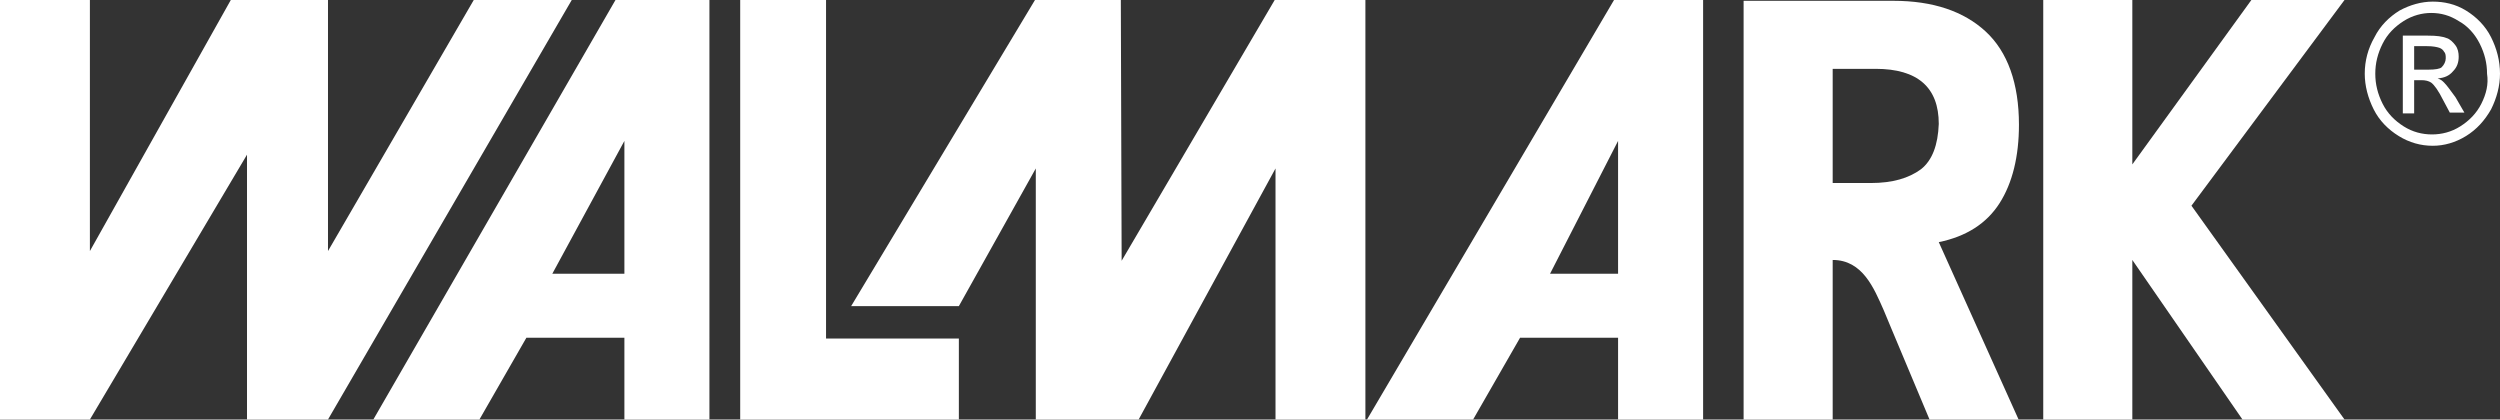
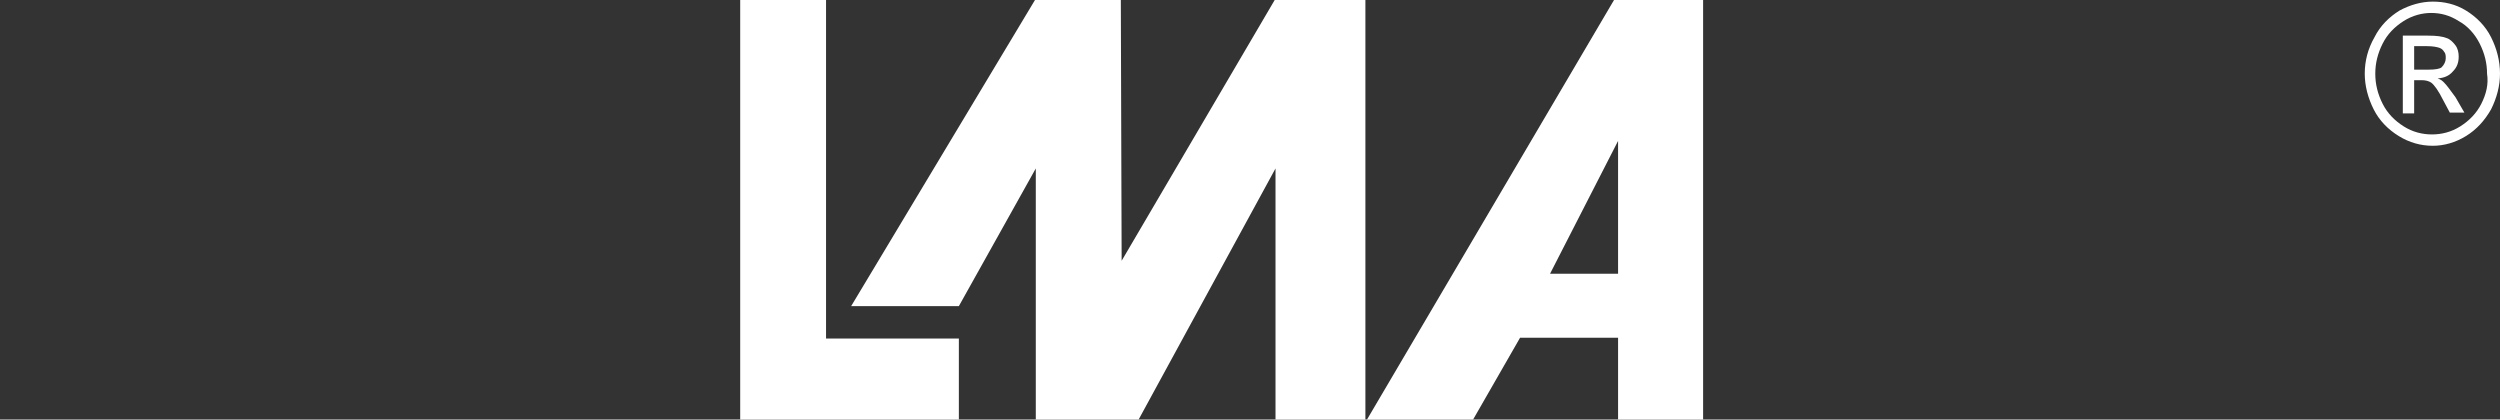
<svg xmlns="http://www.w3.org/2000/svg" version="1.1" id="Layer_1" x="0px" y="0px" width="308.7" height="51.8" viewBox="0 0 308.7 51.8" style="enable-background:new 0 0 308.7 51.8;" xml:space="preserve">
  <rect x="0" y="0" width="308.7" height="51.8" fill="#333333" stroke="none" />
  <style type="text/css">

	.st0{fill:#FFFFFF;}

</style>
  <g>
    <polygon class="st0" points="157.4,0 138.5,32.2 138.4,0 127.8,0 105.1,37.8 118.4,37.8 127.9,20.8 127.9,51.8 140.6,51.8    157.5,20.8 157.5,51.8 168.6,51.8 168.6,0  " />
    <polygon class="st0" points="102,0 91.4,0 91.4,51.8 118.4,51.8 118.4,41.8 102,41.8  " />
-     <path class="st0" d="M46.1,51.8h13.1L65,41.7h12.1v10.1h10.5V0H76L46.1,51.8z M77.1,33.8h-8.9l8.9-16.4V33.8z" />
-     <polygon class="st0" points="58.5,0 40.5,31 40.5,0 28.5,0 11.1,31 11.1,0 0,0 0,51.8 11.1,51.8 30.5,19.1 30.5,51.8 40.5,51.8    70.6,0  " />
    <path class="st0" d="M168.8,51.8h13.1l5.8-10.1h12.1v10.1h10.5V0h-11L168.8,51.8z M199.8,33.8h-8.4l8.4-16.4V33.8z" />
-     <path class="st0" d="M239.4,29.9L239.4,29.9c3.4-0.7,5.9-2.3,7.5-4.8c1.6-2.5,2.4-5.8,2.4-9.7c0-5.1-1.4-9-4.1-11.5   c-2.7-2.5-6.5-3.8-11.4-3.8c-0.3,0-18.5,0-18.5,0v51.8h11V32.1c3.7,0,5.1,3.5,6.3,6.2l1,2.4l4.7,11.2h11L239.4,29.9   C239.4,29.9,239.4,29.9,239.4,29.9z M237.2,20.9c-1.5,1.1-3.5,1.7-6.2,1.7h-4.7V8.5h5.3c5.2,0,7.8,2.3,7.8,6.8   C239.3,17.9,238.6,19.8,237.2,20.9z" />
-     <polygon class="st0" points="278,0 263.3,20.3 263.3,0 252.3,0 252.3,51.8 263.3,51.8 263.3,32.1 276.9,51.8 289.5,51.8    270.6,25.4 289.5,0  " />
    <path class="st0" d="M307.6,4.6c-0.7-1.4-1.8-2.5-3.1-3.3c-1.3-0.8-2.7-1.1-4.1-1.1c-1.4,0-2.8,0.4-4.1,1.1   c-1.3,0.8-2.4,1.9-3.1,3.3C292.4,6,292,7.5,292,9.1c0,1.5,0.4,3,1.1,4.4c0.7,1.4,1.8,2.5,3.1,3.3c1.3,0.8,2.7,1.2,4.2,1.2   c1.4,0,2.8-0.4,4.1-1.2c1.3-0.8,2.3-1.9,3.1-3.3c0.7-1.4,1.1-2.9,1.1-4.4C308.7,7.5,308.3,6,307.6,4.6z M306.4,12.8   c-0.6,1.2-1.5,2.1-2.6,2.8c-1.1,0.7-2.3,1-3.5,1c-1.2,0-2.4-0.3-3.5-1c-1.1-0.7-2-1.6-2.6-2.8c-0.6-1.2-0.9-2.4-0.9-3.7   c0-1.3,0.3-2.5,0.9-3.7c0.6-1.2,1.5-2.1,2.6-2.8c1.1-0.7,2.3-1,3.4-1c1.2,0,2.3,0.3,3.4,1c1.1,0.6,2,1.6,2.6,2.8   c0.6,1.2,0.9,2.4,0.9,3.7C307.3,10.4,307,11.6,306.4,12.8z" />
    <path class="st0" d="M301.8,10.2c-0.2-0.2-0.4-0.4-0.8-0.5c0.8-0.1,1.4-0.3,1.9-0.9c0.5-0.5,0.7-1.1,0.7-1.8c0-0.5-0.1-1-0.4-1.4   c-0.3-0.4-0.7-0.8-1.1-0.9c-0.5-0.2-1.2-0.3-2.3-0.3h-3.1V14h1.4V9.9h0.9c0.5,0,0.9,0.1,1.2,0.3c0.4,0.3,0.9,1,1.5,2.2l0.8,1.5h1.8   l-1.1-1.9C302.6,11.2,302.2,10.6,301.8,10.2z M299.9,8.6h-1.8V5.7h1.6c0.7,0,1.2,0.1,1.5,0.2c0.3,0.1,0.5,0.3,0.6,0.5   c0.2,0.2,0.2,0.5,0.2,0.8c0,0.4-0.2,0.8-0.5,1.1C301.3,8.5,300.7,8.6,299.9,8.6z" />
  </g>
</svg>